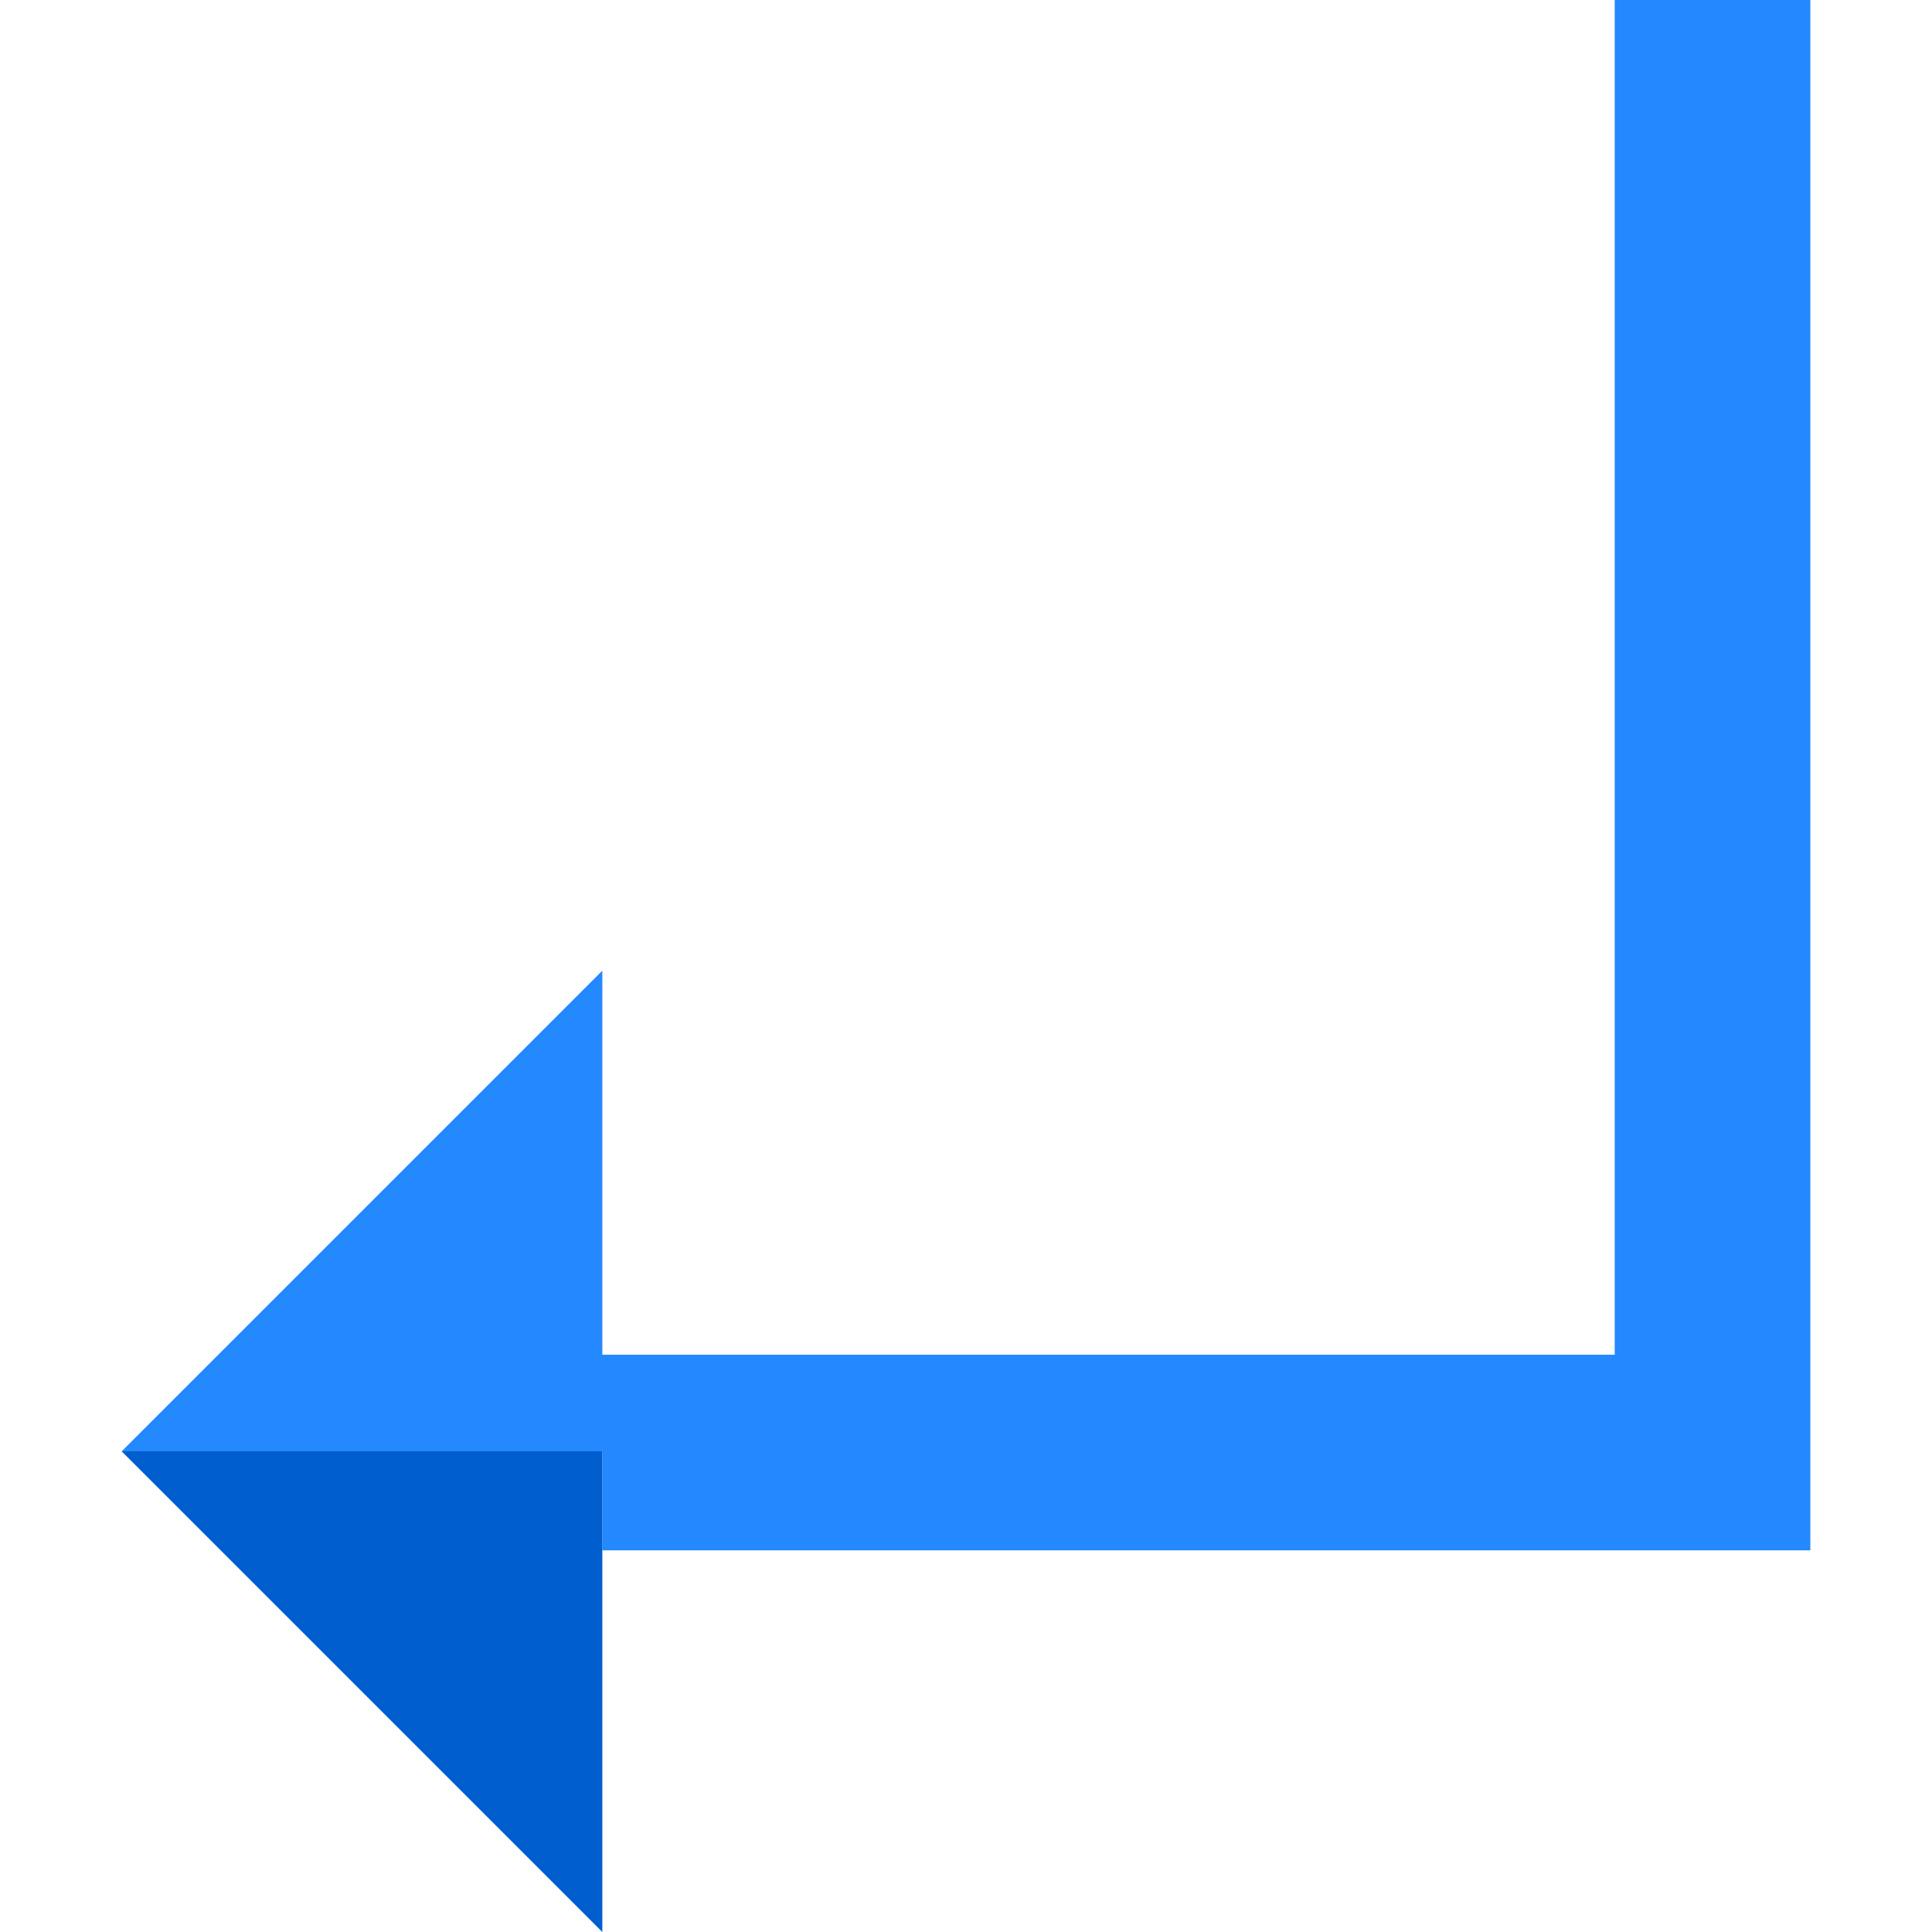
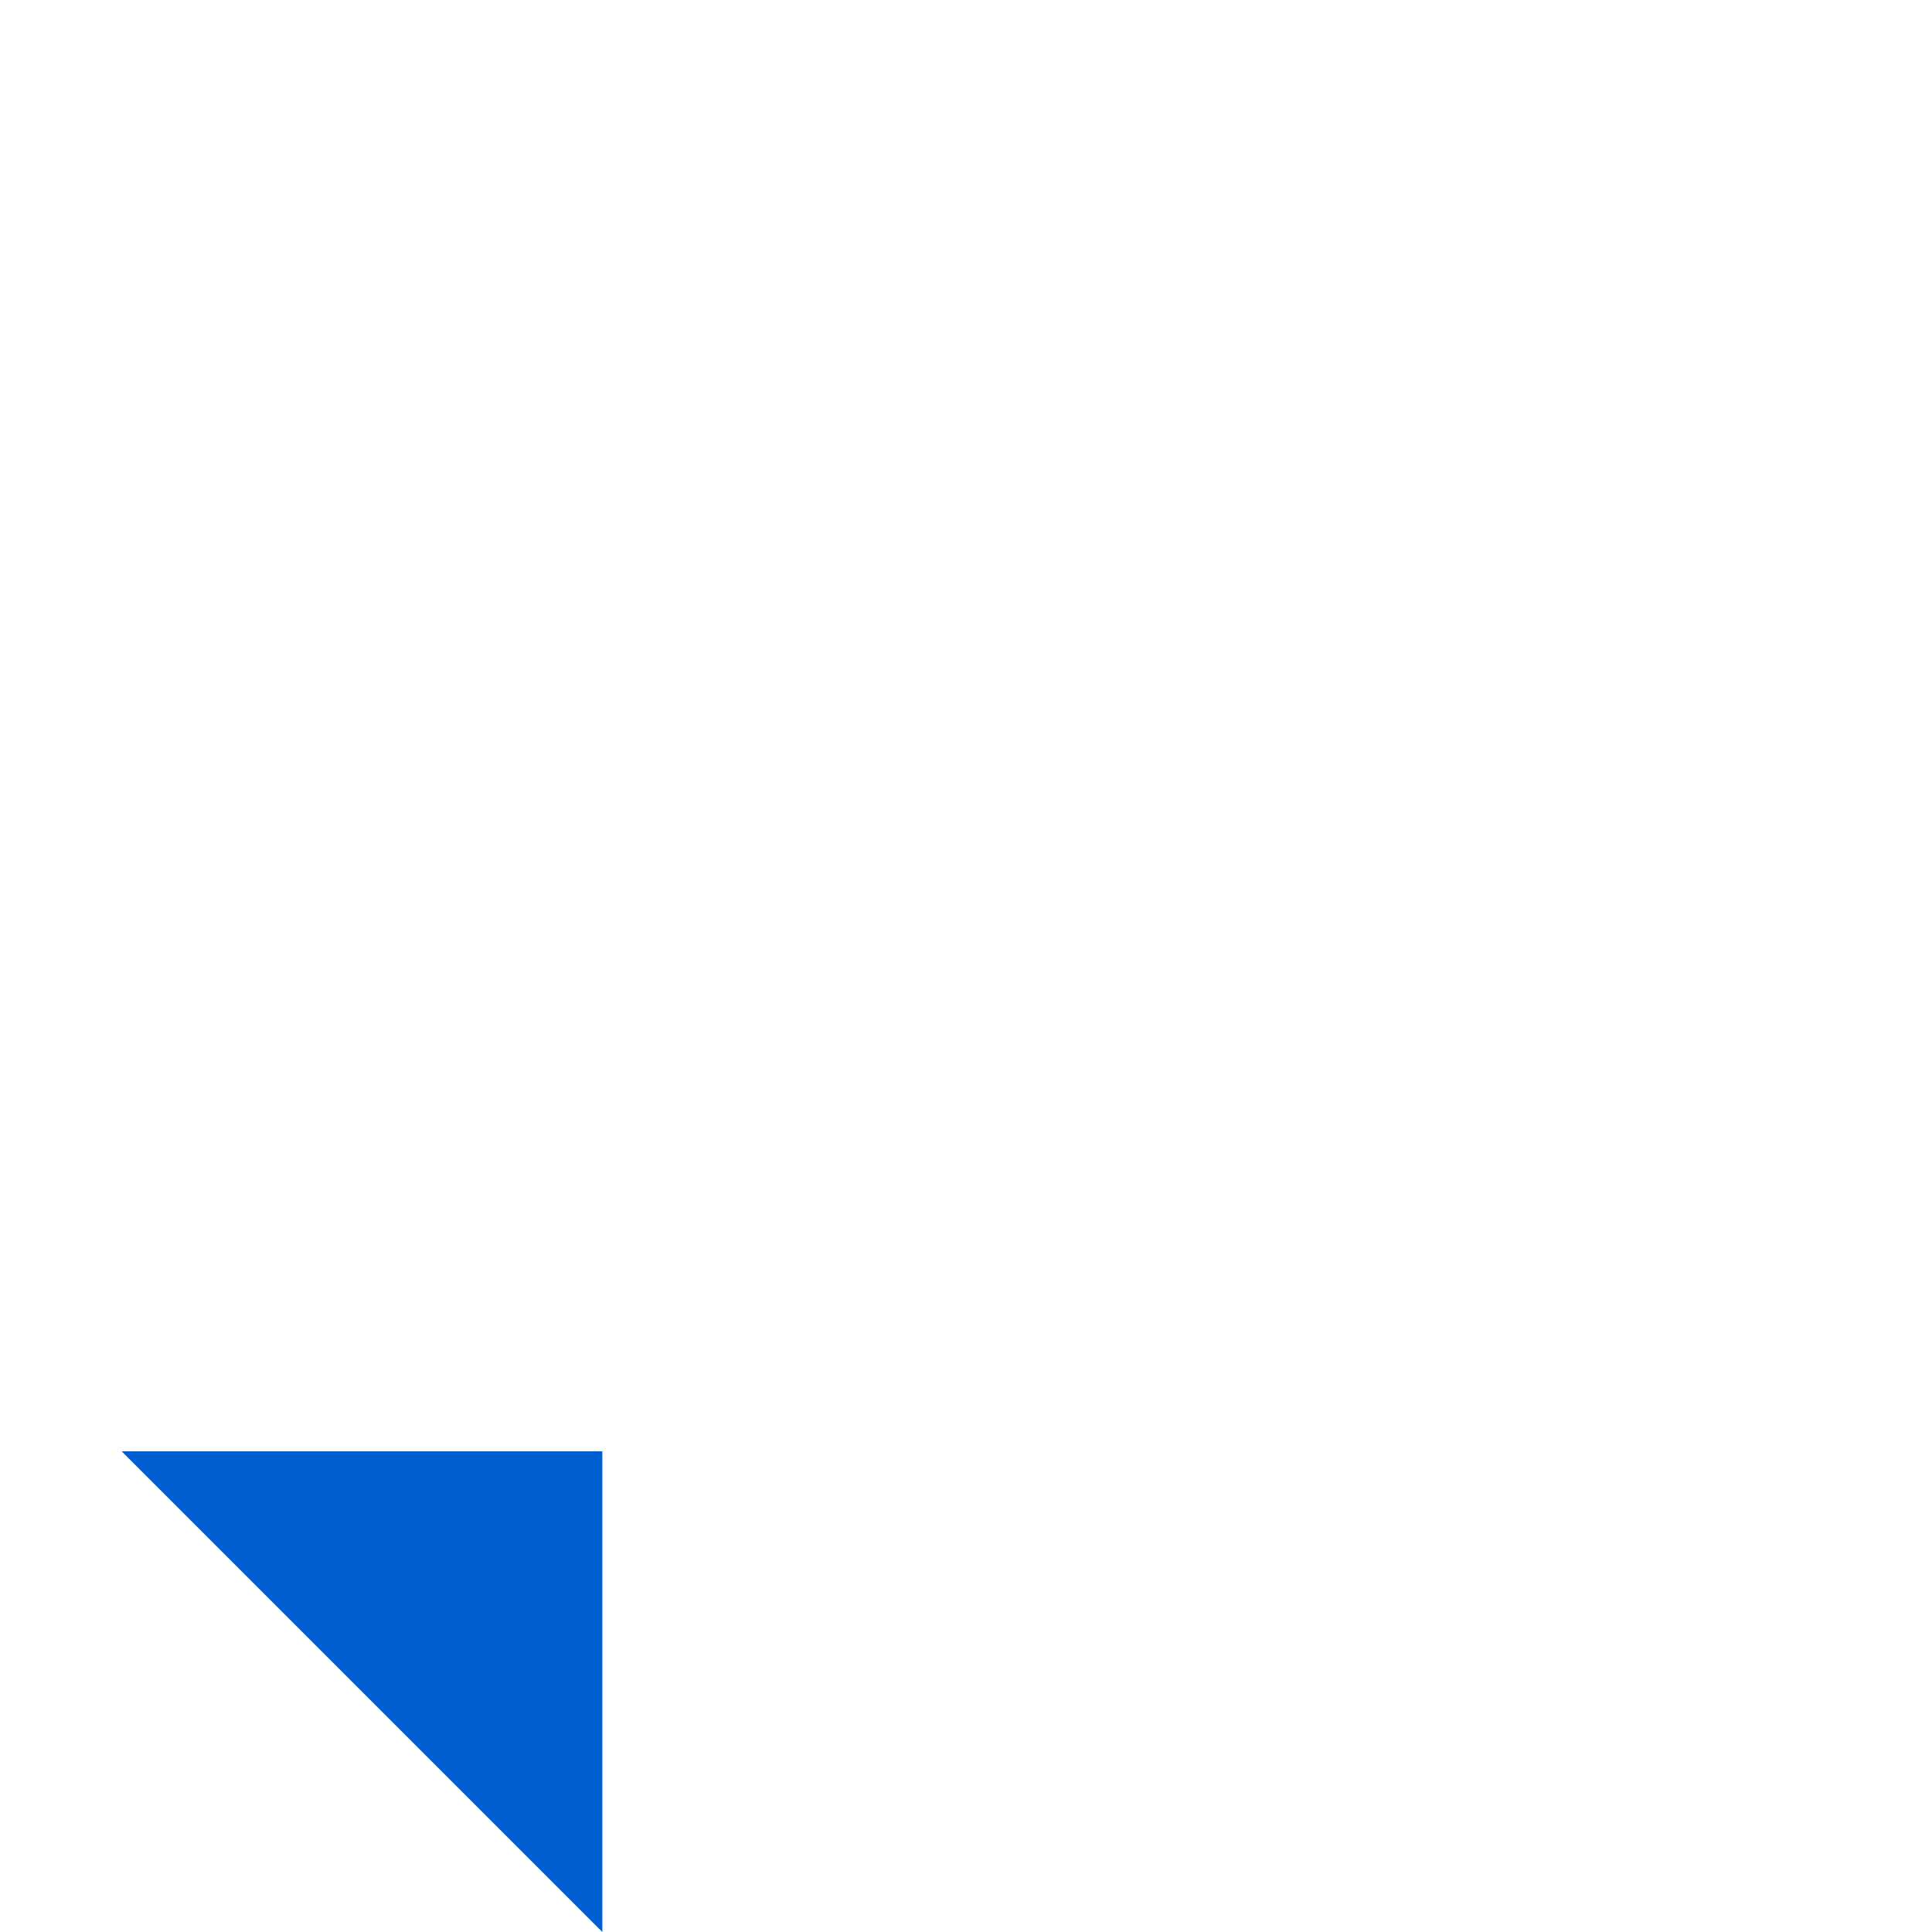
<svg xmlns="http://www.w3.org/2000/svg" height="800px" width="800px" version="1.1" id="Layer_1" viewBox="0 0 395.046 395.046" xml:space="preserve">
  <g>
-     <polygon style="fill:#2488FF;" points="370.169,0 330.169,0 330.169,277.008 123.161,277.008 123.161,198.478 24.877,296.762    123.161,296.762 123.161,317.008 370.169,317.008  " />
    <polygon style="fill:#005ECE;" points="24.877,296.762 123.161,395.046 123.161,296.762  " />
  </g>
</svg>